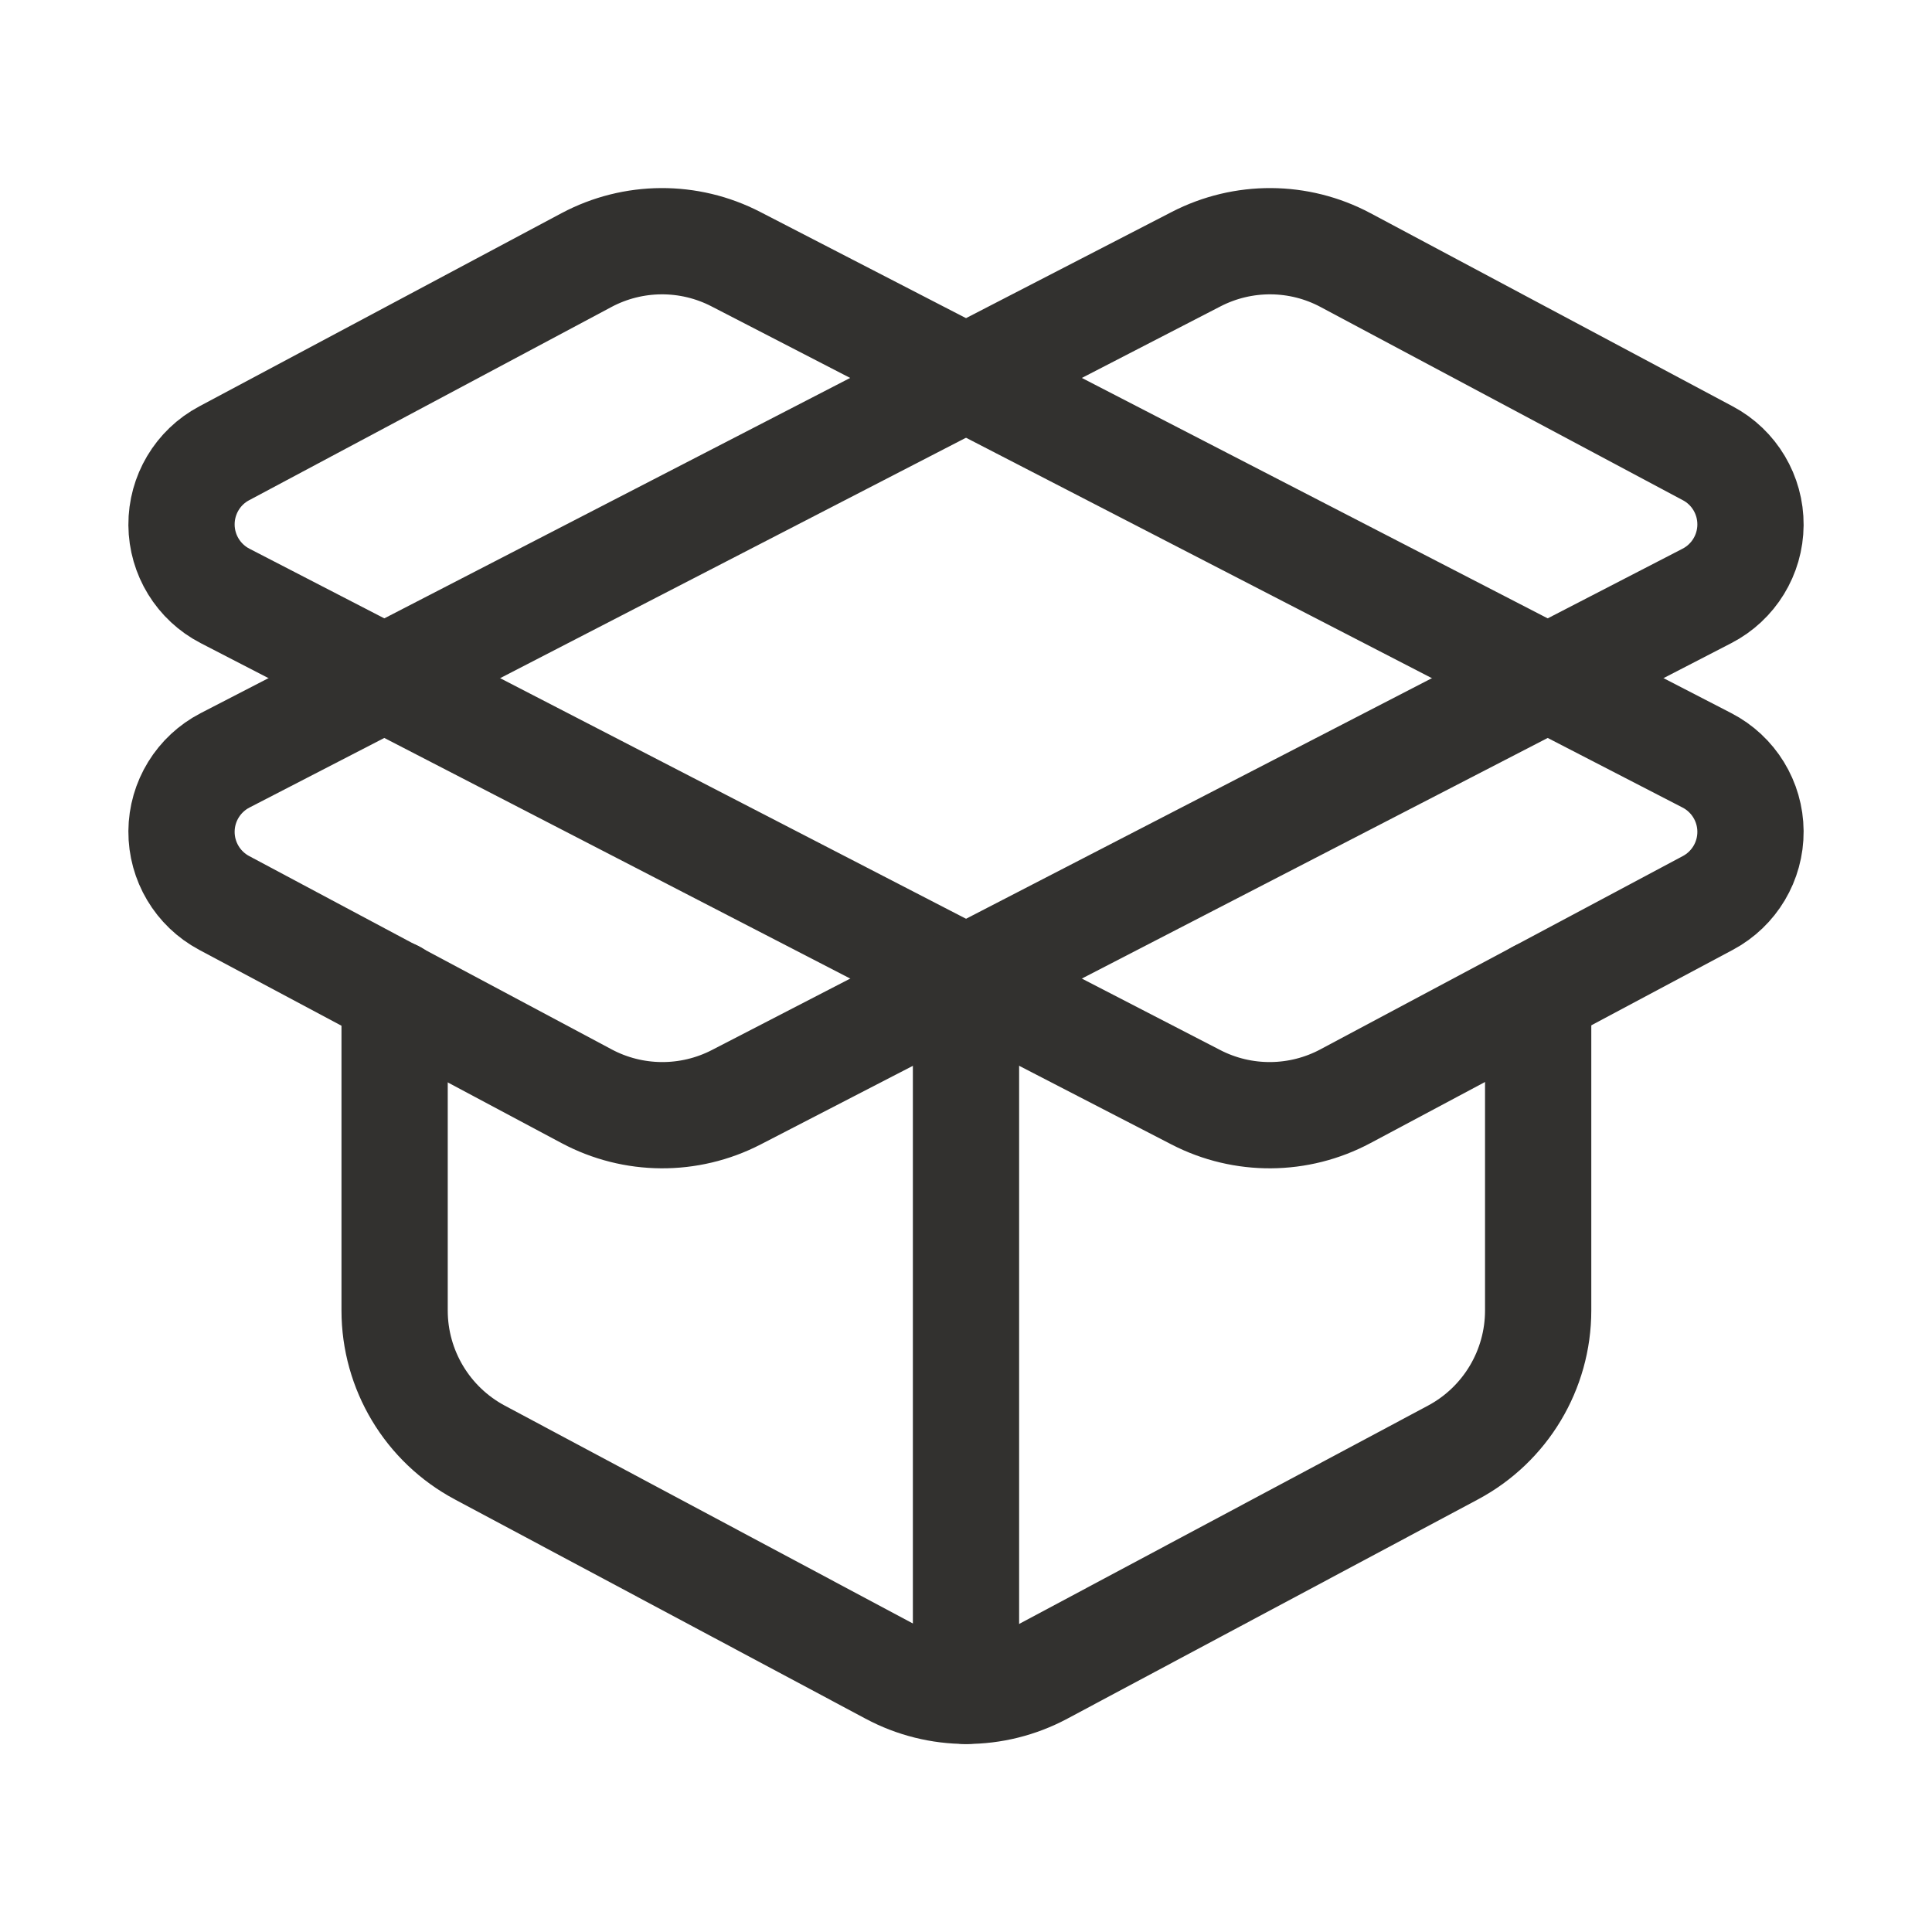
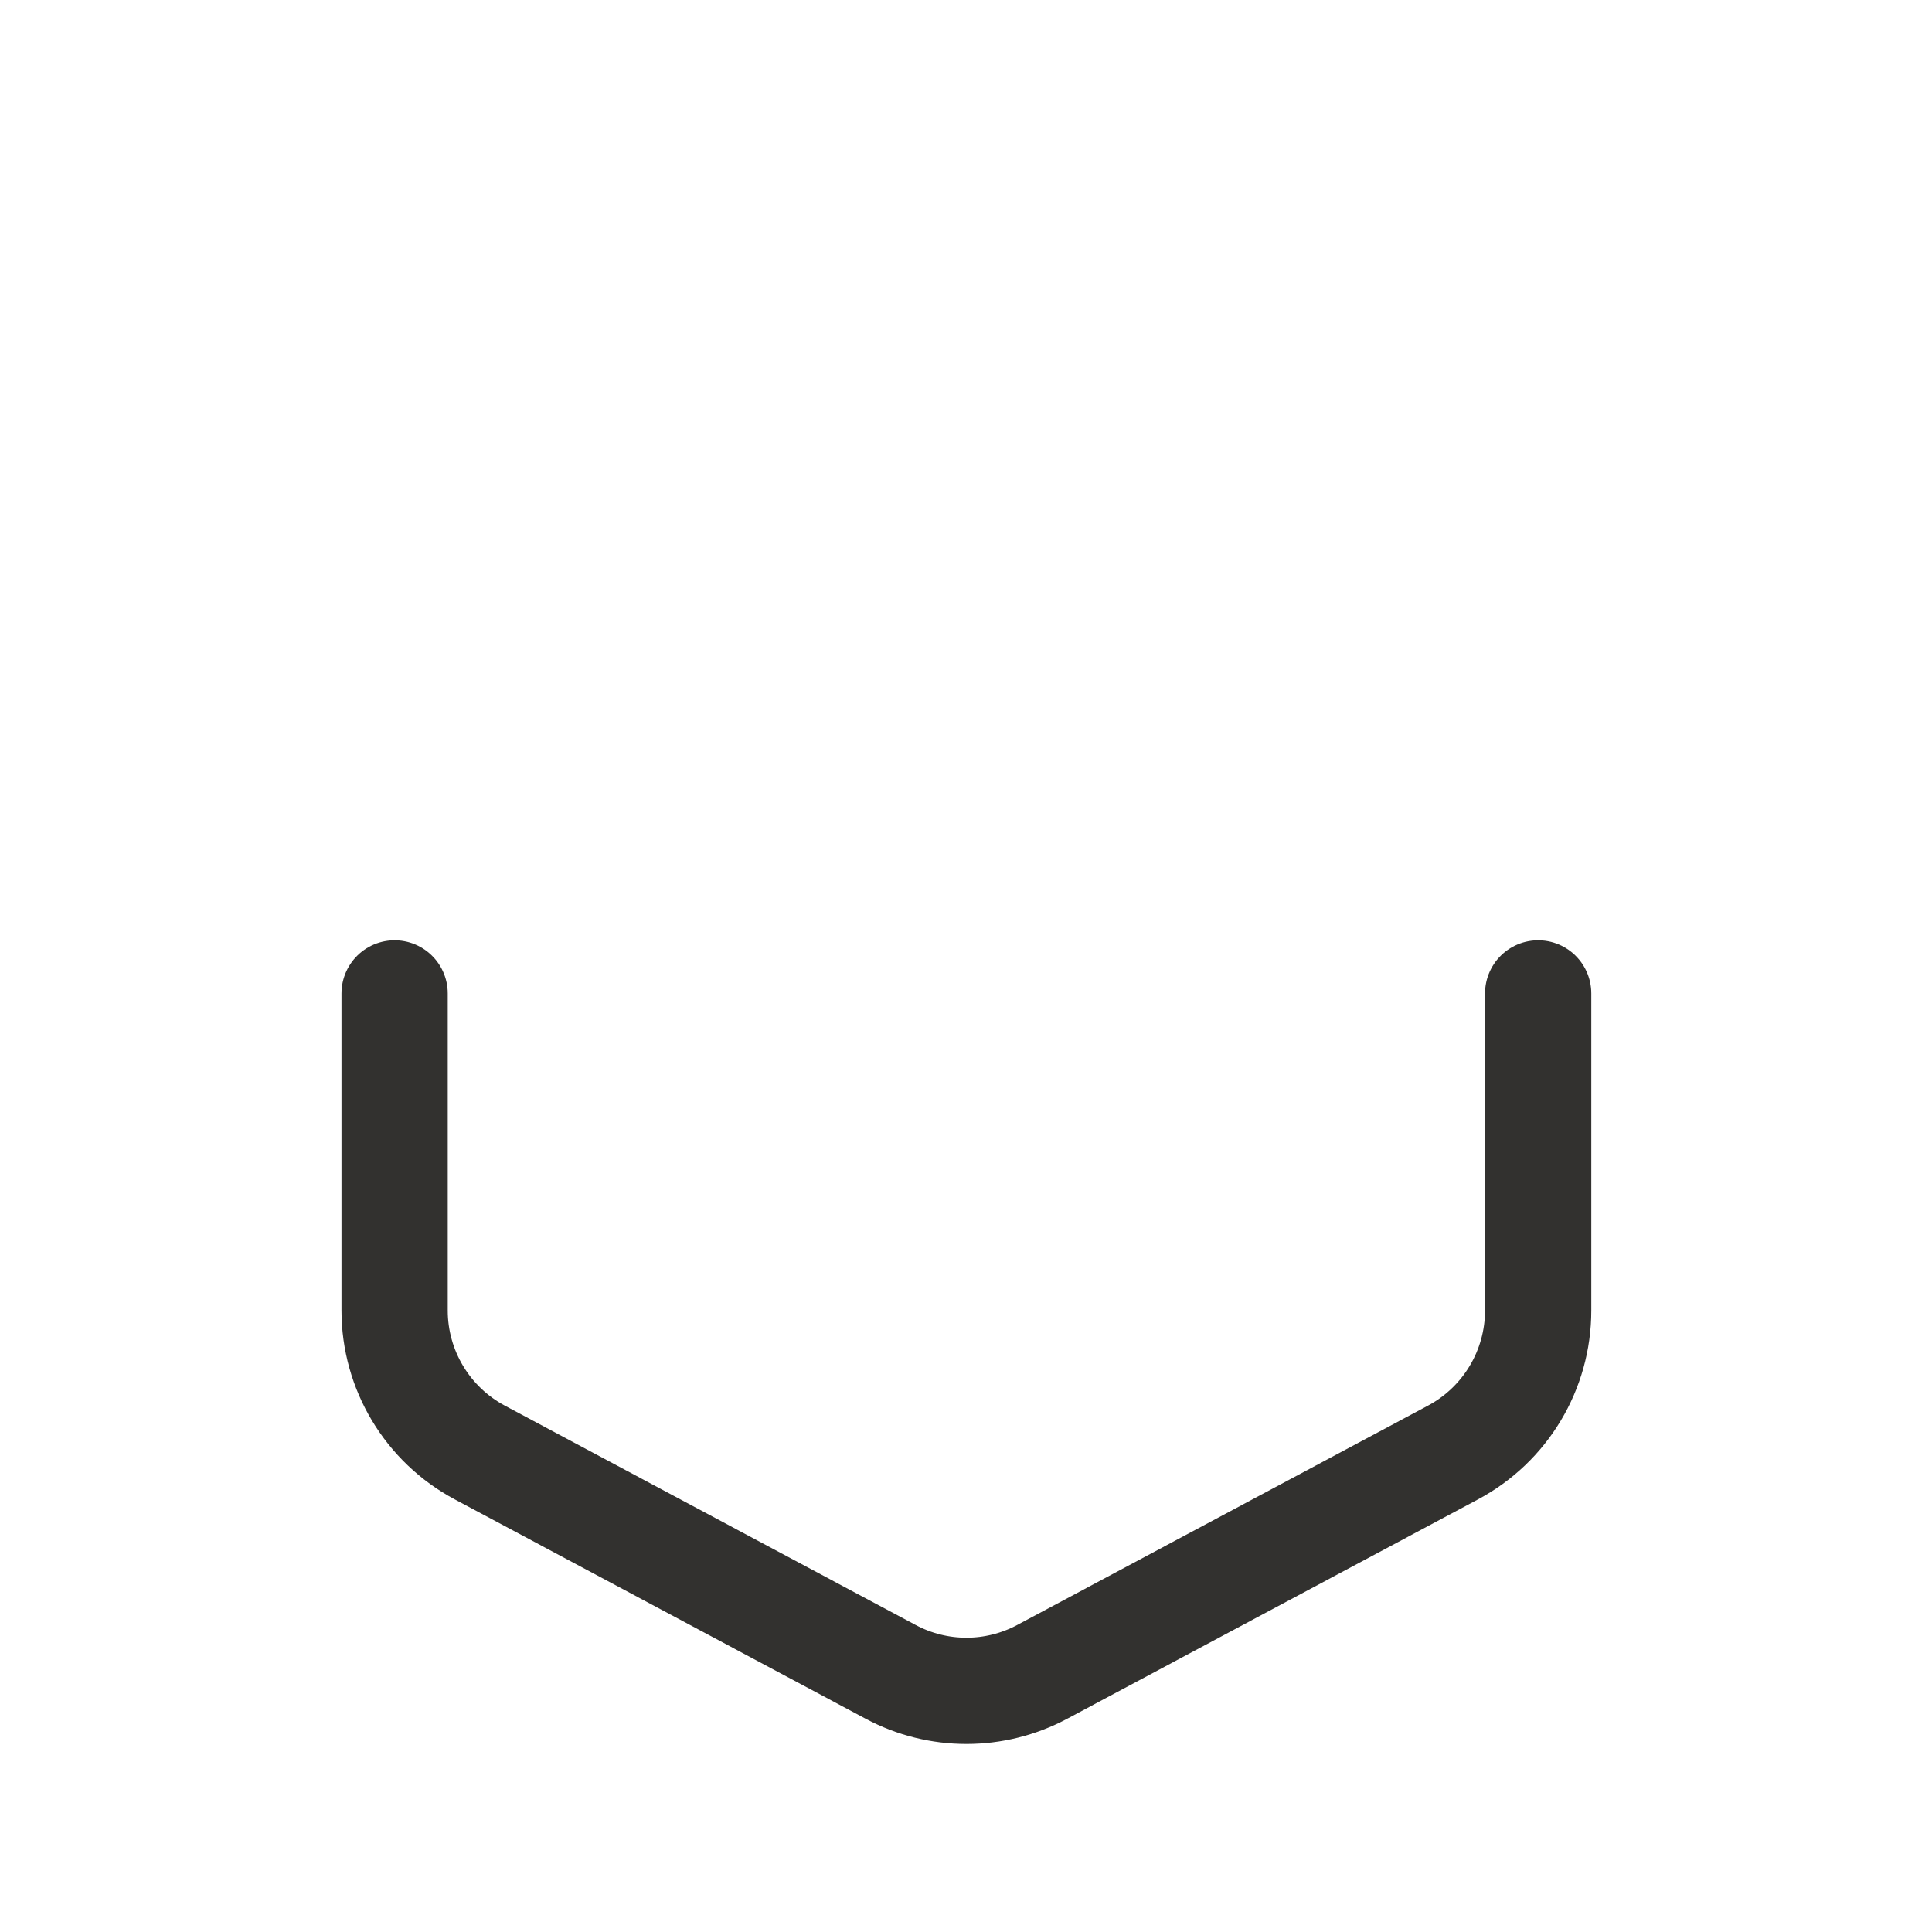
<svg xmlns="http://www.w3.org/2000/svg" width="20" height="20" viewBox="0 0 20 20" fill="none">
-   <path fill-rule="evenodd" clip-rule="evenodd" d="M7.618 2.683L17.67 7.871C17.945 8.013 18.119 8.296 18.121 8.606C18.123 8.916 17.953 9.201 17.68 9.347L13.928 11.348C13.445 11.606 12.866 11.61 12.38 11.359L2.33 6.169C2.055 6.027 1.881 5.744 1.879 5.434C1.877 5.124 2.047 4.838 2.32 4.693L6.072 2.692C6.555 2.435 7.133 2.432 7.618 2.683Z" stroke="#32312F" stroke-width="1.1" stroke-linecap="round" stroke-linejoin="round" />
-   <path fill-rule="evenodd" clip-rule="evenodd" d="M12.382 2.683L2.33 7.871C2.055 8.013 1.881 8.296 1.879 8.606C1.877 8.916 2.047 9.201 2.32 9.347L6.072 11.348C6.555 11.606 7.134 11.61 7.621 11.359L17.67 6.169C17.945 6.027 18.119 5.744 18.121 5.434C18.123 5.124 17.953 4.838 17.68 4.693L13.928 2.692C13.446 2.435 12.868 2.432 12.382 2.683Z" stroke="#32312F" stroke-width="1.1" stroke-linecap="round" stroke-linejoin="round" />
  <path d="M15.923 10.284V13.566C15.923 14.181 15.584 14.747 15.04 15.037L10.789 17.307C10.298 17.569 9.71 17.569 9.22 17.307L4.968 15.037C4.424 14.747 4.085 14.181 4.085 13.566V10.284" stroke="#32312F" stroke-width="1.1" stroke-linecap="round" stroke-linejoin="round" />
-   <path d="M10 17.504V10.129" stroke="#32312F" stroke-width="1.1" stroke-linecap="round" stroke-linejoin="round" />
</svg>